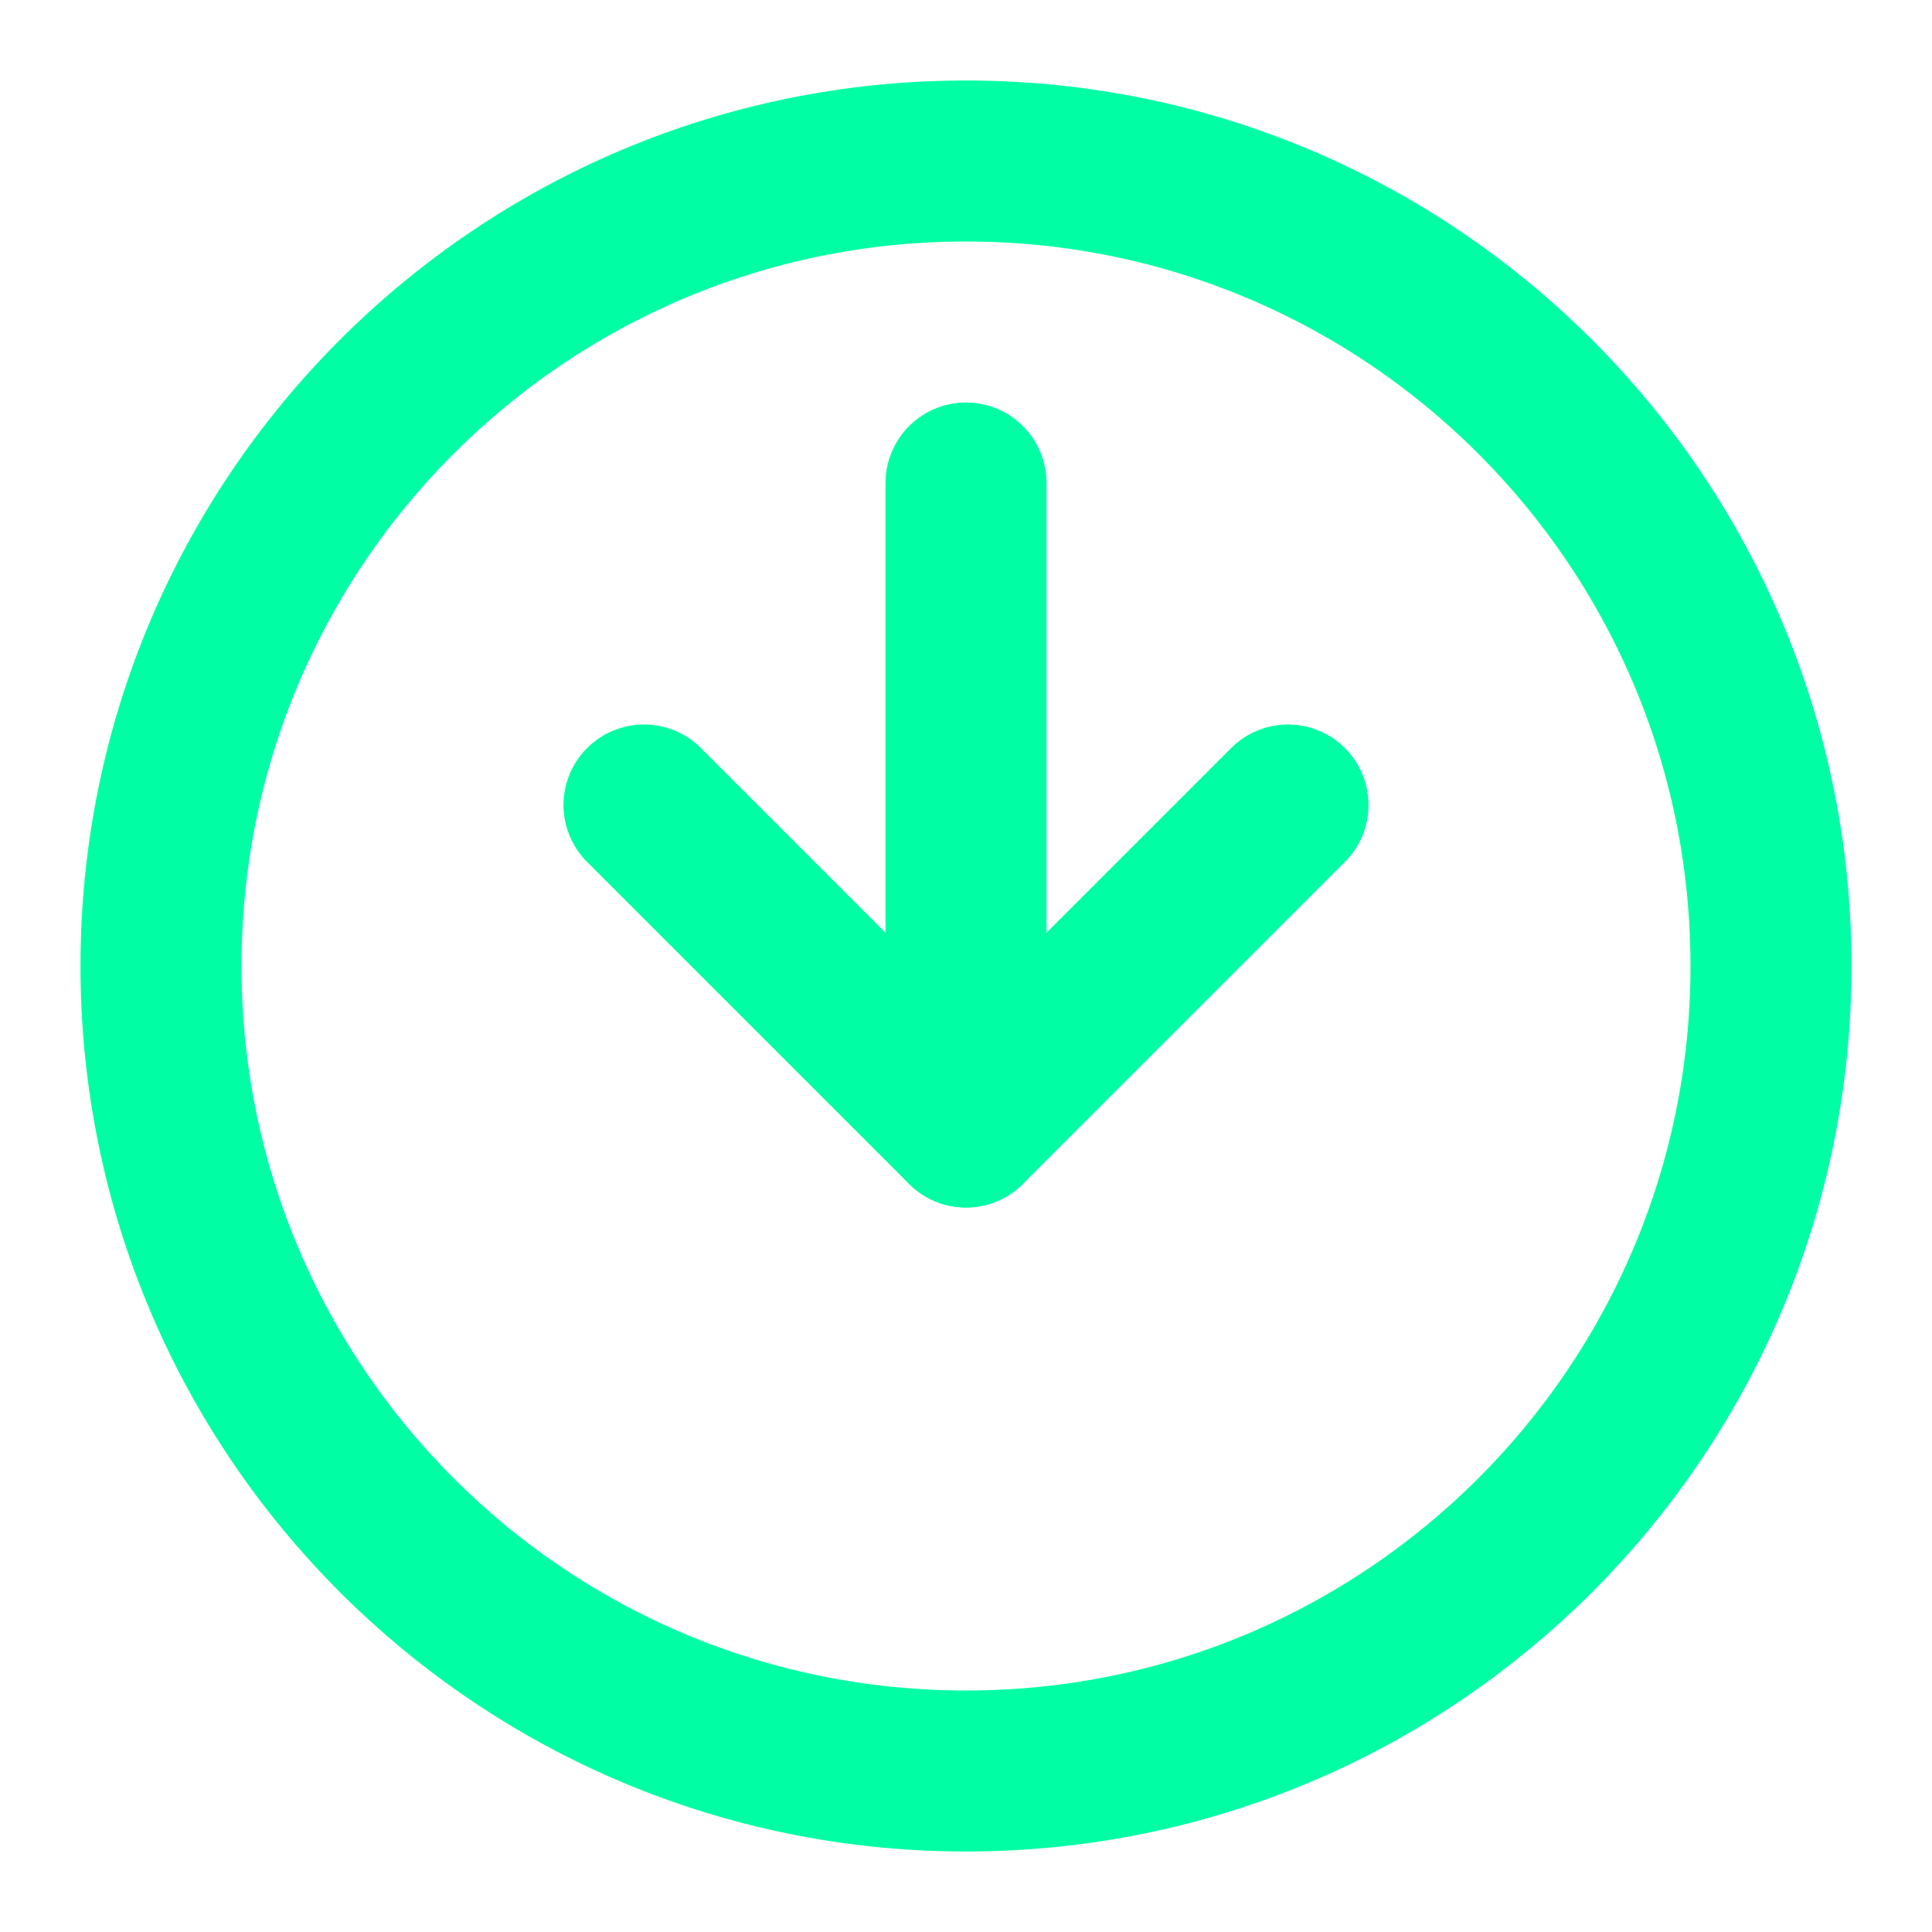
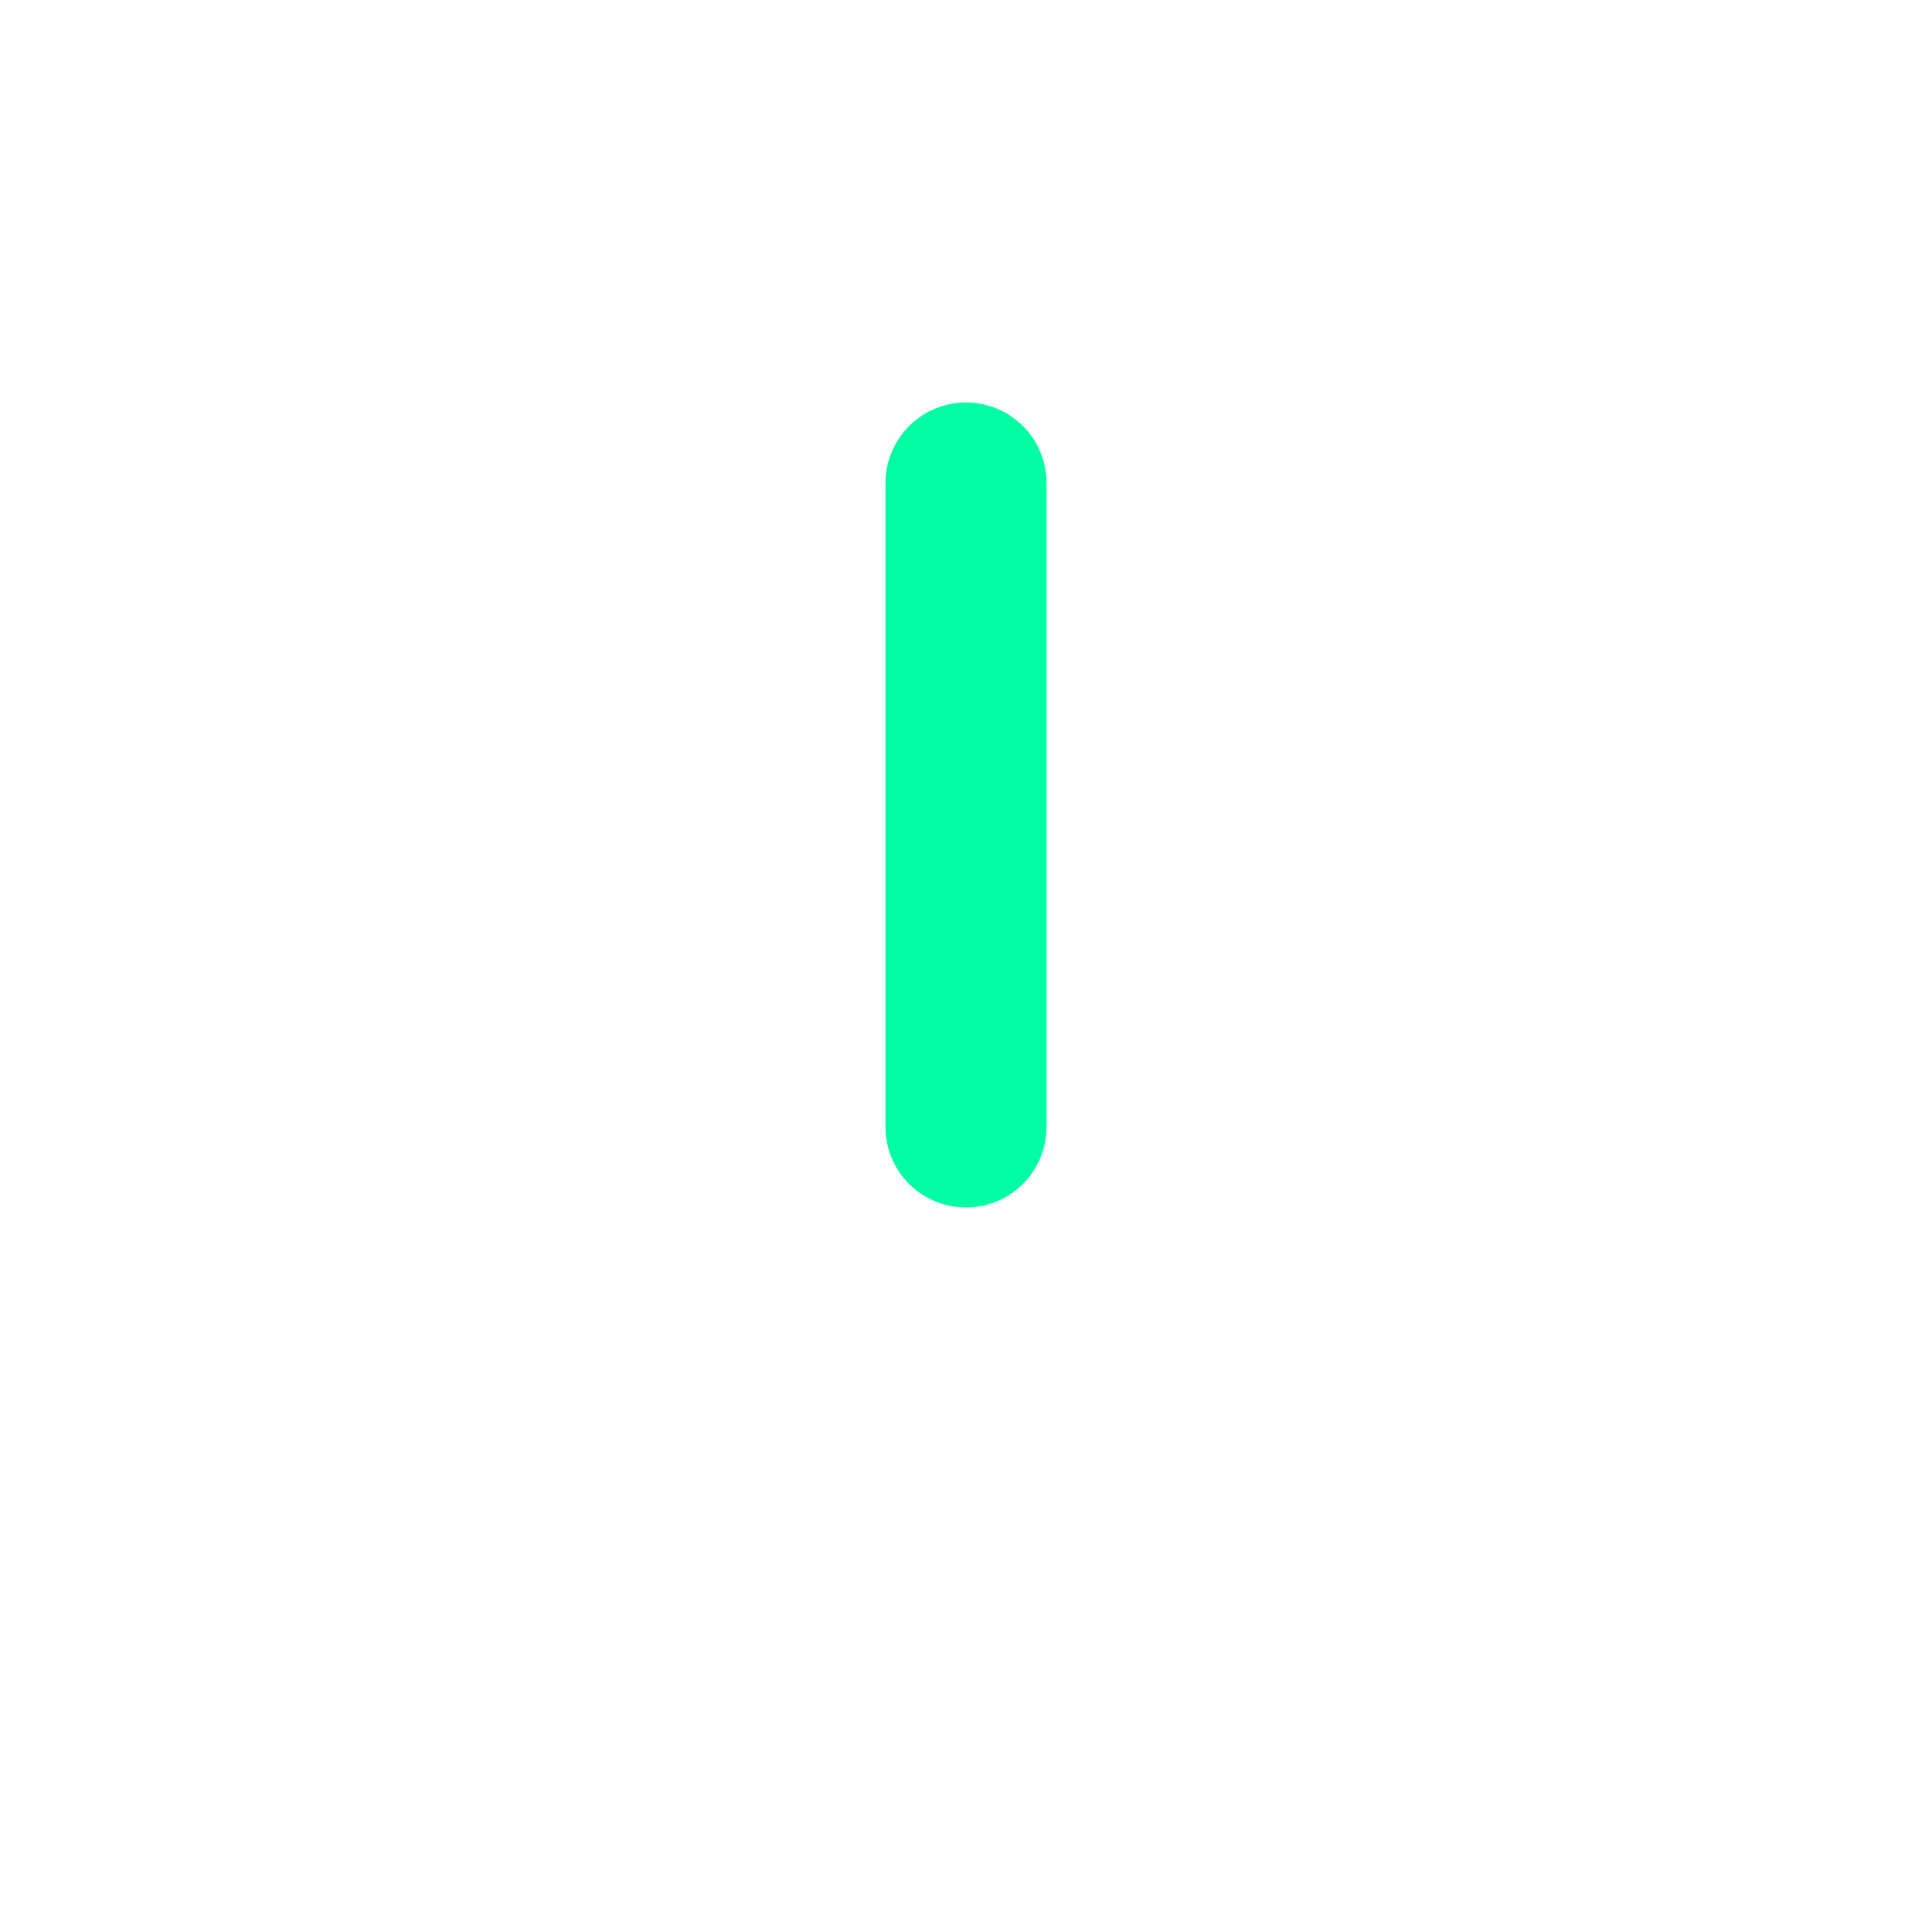
<svg xmlns="http://www.w3.org/2000/svg" width="512" height="512" viewBox="0 0 24 24" fill="none">
-   <path d="M12 22C17.523 22 22 17.523 22 12C22 6.477 17.523 2 12 2C6.477 2 2 6.477 2 12C2 17.523 6.477 22 12 22Z" stroke="#00FFA5" stroke-width="2" stroke-linecap="round" stroke-linejoin="round" />
  <path d="M12 6L12 14" stroke="#00FFA5" stroke-width="2" stroke-linecap="round" stroke-linejoin="round" />
-   <path d="M8 10L12 14L16 10" stroke="#00FFA5" stroke-width="2" stroke-linecap="round" stroke-linejoin="round" />
</svg>